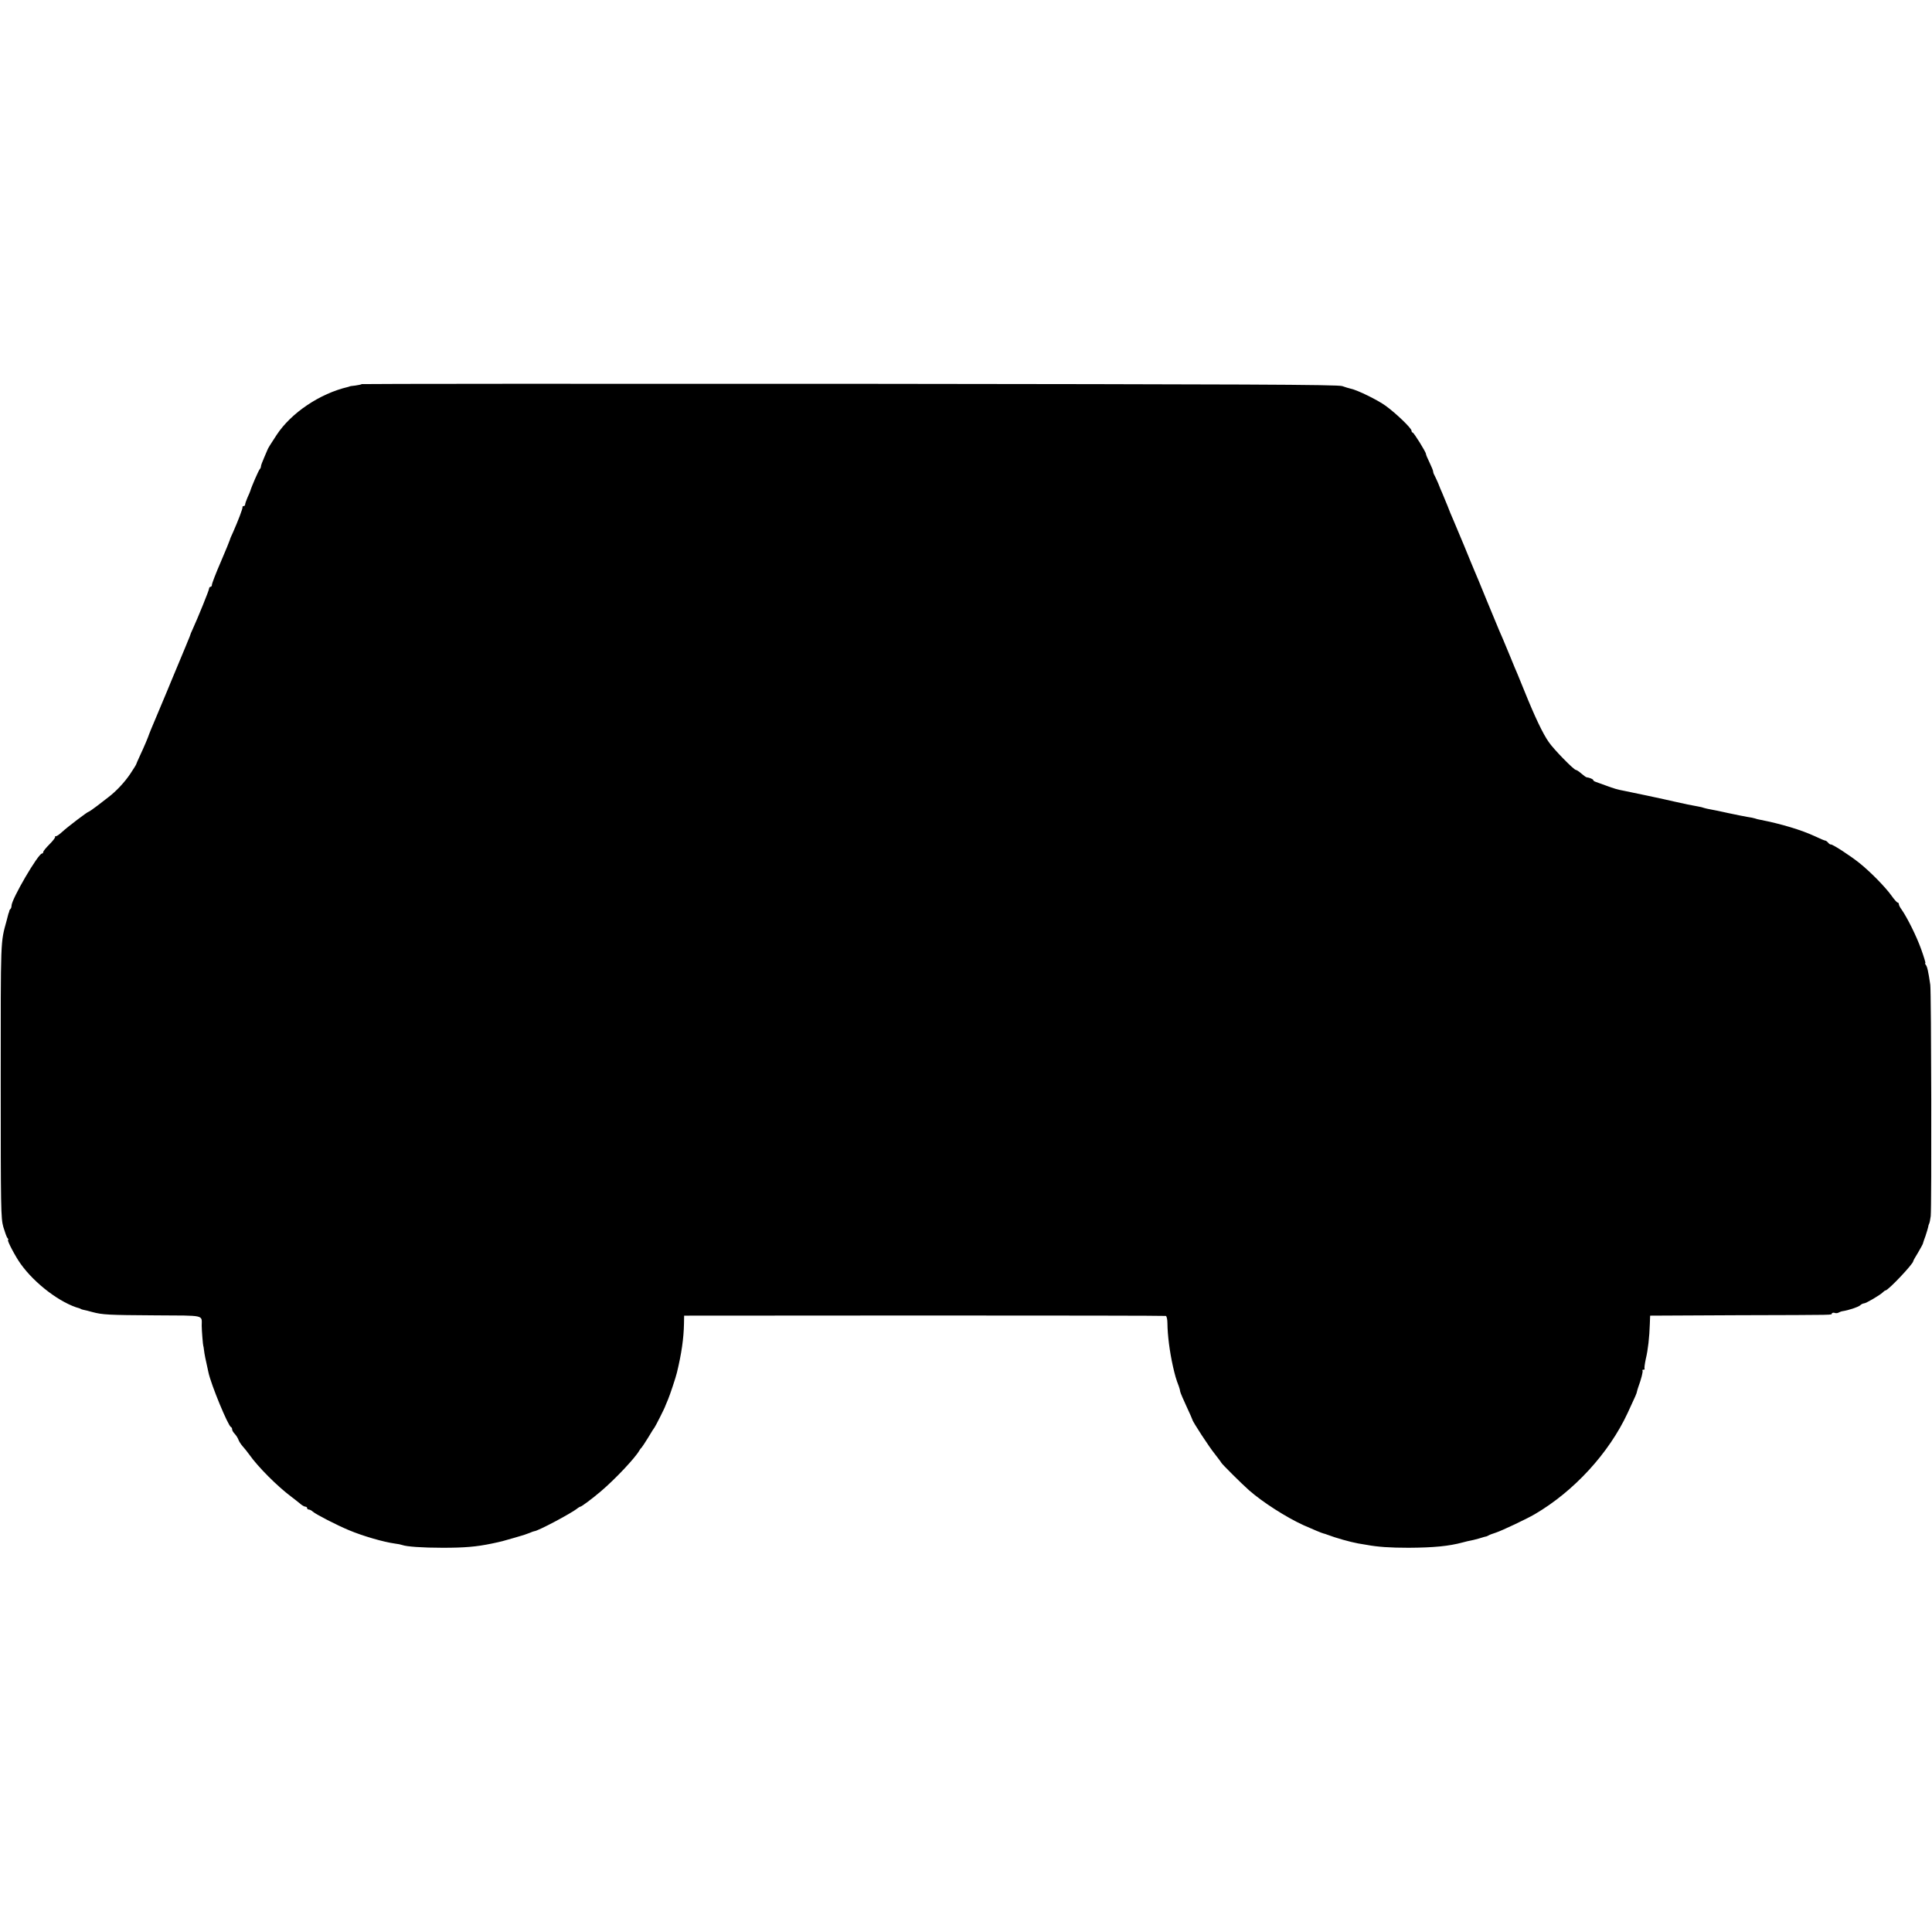
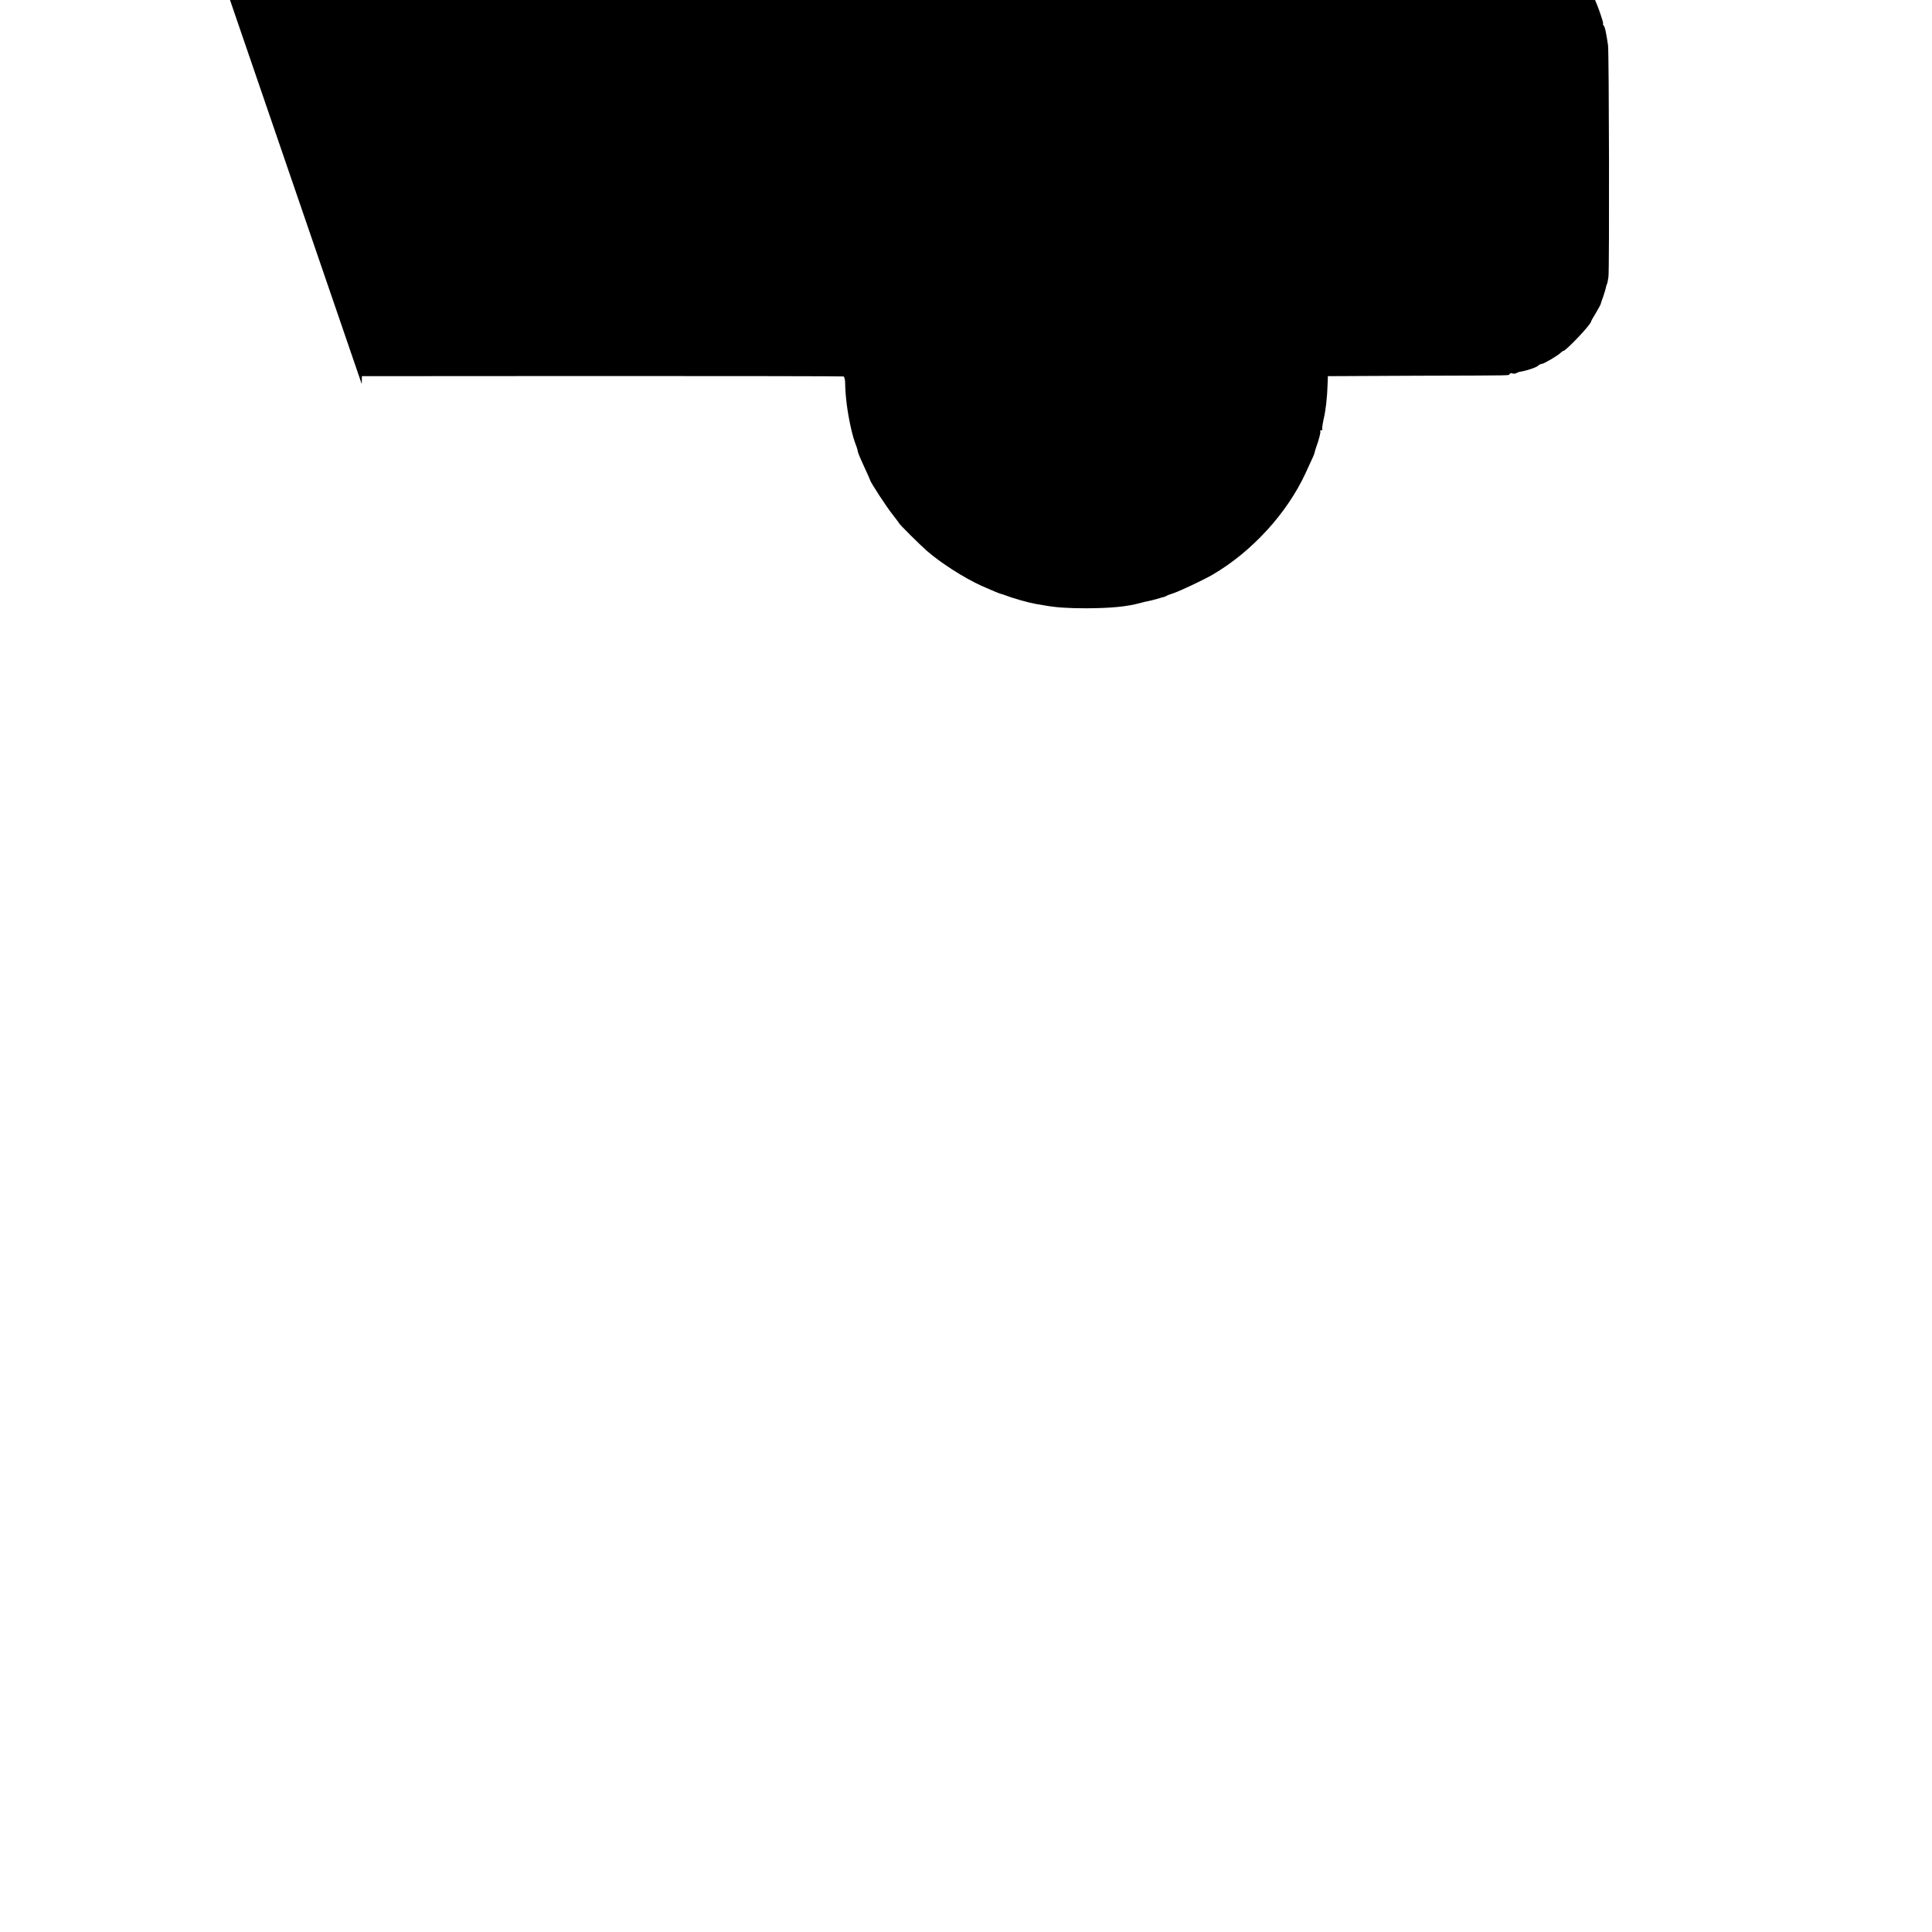
<svg xmlns="http://www.w3.org/2000/svg" version="1.0" width="1340pt" height="1340pt" viewBox="0 0 1340 1340" preserveAspectRatio="xMidYMid meet">
  <g transform="translate(0,1340) scale(0.1,-0.1)" fill="#000000" stroke="none">
-     <path d="M2509 10736 c-3 -3 -23 -7 -44 -10 -22 -2 -41 -5 -42 -7 -2 -1 -6 -2 -10 -3 -195 -46 -393 -179 -494 -332 -40 -60 -63 -98 -64 -104 -1 -3 -11 -27 -23 -54 -12 -27 -22 -54 -22 -60 0 -7 -4 -16 -9 -21 -8 -9 -57 -121 -65 -150 -2 -5 -10 -27 -20 -47 -9 -21 -16 -42 -16 -48 0 -5 -4 -10 -10 -10 -5 0 -9 -3 -8 -7 3 -8 -31 -96 -65 -173 -12 -25 -22 -49 -23 -55 -1 -5 -29 -74 -63 -153 -34 -78 -61 -149 -61 -157 0 -8 -4 -15 -10 -15 -5 0 -10 -6 -10 -13 0 -11 -77 -201 -115 -284 -8 -17 -15 -33 -15 -36 0 -2 -8 -22 -17 -43 -9 -22 -17 -41 -18 -44 -2 -5 -7 -17 -50 -120 -41 -98 -48 -115 -50 -120 -4 -11 -20 -49 -138 -330 -6 -14 -11 -27 -12 -30 -9 -27 -32 -82 -66 -155 -13 -27 -23 -52 -24 -55 0 -3 -18 -32 -40 -65 -39 -59 -99 -123 -153 -164 -15 -11 -50 -39 -79 -61 -29 -22 -55 -40 -58 -40 -8 0 -146 -105 -183 -139 -18 -17 -38 -31 -44 -31 -6 0 -9 -2 -6 -5 3 -3 -14 -26 -38 -50 -24 -24 -44 -48 -44 -54 0 -6 -4 -11 -9 -11 -26 0 -210 -315 -211 -361 0 -9 -3 -19 -7 -23 -5 -4 -9 -12 -9 -17 -1 -5 -2 -10 -4 -11 -1 -2 -3 -10 -5 -18 -2 -8 -6 -24 -9 -35 -43 -158 -41 -106 -41 -1110 0 -892 1 -954 18 -1015 11 -36 23 -71 29 -77 6 -7 8 -13 4 -13 -10 0 52 -118 88 -167 98 -137 276 -272 409 -308 4 -2 8 -3 10 -5 1 -1 9 -3 17 -5 8 -1 35 -8 60 -15 72 -19 108 -21 438 -23 350 -2 321 5 321 -72 0 -32 9 -140 11 -140 1 0 3 -13 5 -30 3 -26 10 -62 31 -155 18 -84 136 -370 156 -378 5 -2 8 -9 8 -16 0 -7 8 -21 19 -32 10 -11 21 -29 25 -40 3 -10 16 -30 28 -44 13 -14 34 -41 48 -60 59 -84 193 -218 289 -290 19 -14 45 -35 60 -47 14 -13 32 -23 39 -23 6 0 12 -4 12 -10 0 -5 5 -10 12 -10 6 0 19 -6 27 -14 21 -19 169 -95 251 -129 95 -40 239 -82 320 -93 19 -2 42 -7 50 -10 30 -11 138 -19 280 -19 153 0 234 7 340 29 71 15 78 17 160 41 69 20 69 20 103 33 16 7 30 12 33 12 23 0 261 126 301 160 7 5 15 10 18 10 8 0 82 55 143 107 99 84 238 232 266 282 5 9 12 18 16 21 3 3 24 34 46 70 21 36 41 67 44 70 5 5 74 141 75 150 1 3 9 22 18 43 13 30 54 153 62 187 32 132 47 237 49 340 l1 55 1665 1 c916 0 1670 -1 1676 -3 6 -2 11 -25 11 -51 1 -84 15 -195 39 -302 14 -60 20 -83 40 -135 4 -11 9 -28 10 -38 2 -9 22 -56 44 -103 22 -47 40 -88 40 -90 0 -12 119 -194 157 -240 23 -30 43 -56 43 -58 0 -6 147 -152 194 -193 95 -83 256 -186 376 -241 61 -27 129 -56 140 -58 3 0 14 -4 25 -8 60 -23 160 -51 215 -61 19 -3 46 -8 60 -10 75 -14 160 -20 290 -20 174 1 278 11 375 37 22 6 47 12 55 13 8 1 35 8 60 15 25 8 47 14 50 14 3 1 10 4 15 7 6 4 28 12 50 19 40 13 214 95 270 128 272 159 515 424 644 702 59 127 62 134 65 150 2 8 6 22 9 30 20 54 34 109 29 114 -3 3 0 6 7 6 7 0 10 3 7 8 -2 4 2 34 9 67 15 62 25 149 28 245 l2 55 610 3 c714 2 643 1 650 12 3 5 12 7 20 4 8 -3 20 -2 27 2 7 4 19 9 28 10 40 6 107 28 121 40 8 8 21 14 27 14 14 0 109 56 129 75 8 8 17 15 21 15 19 1 192 184 192 203 0 4 15 30 33 59 17 29 33 58 34 63 1 6 9 29 18 53 8 24 16 51 18 60 1 9 5 22 8 27 3 6 7 28 10 50 7 66 4 1556 -3 1605 -14 95 -21 125 -31 138 -5 6 -7 12 -3 12 3 0 -10 43 -29 96 -33 92 -96 218 -136 276 -11 14 -19 31 -19 37 0 6 -4 11 -8 11 -5 0 -24 21 -43 48 -42 59 -146 165 -222 226 -65 52 -188 132 -199 129 -3 -1 -12 4 -18 12 -7 8 -16 15 -21 15 -4 0 -36 13 -71 30 -95 44 -235 86 -378 114 -14 2 -32 7 -40 10 -8 3 -31 7 -50 10 -19 3 -78 15 -130 26 -52 12 -108 23 -125 26 -16 3 -37 7 -45 10 -8 3 -26 8 -40 10 -32 5 -114 22 -165 34 -62 15 -328 71 -350 75 -44 8 -72 16 -125 36 -30 11 -63 23 -72 26 -10 3 -18 9 -18 13 0 6 -27 17 -46 19 -3 0 -19 11 -35 25 -17 15 -34 26 -39 26 -14 0 -155 144 -188 193 -41 58 -97 176 -168 352 -20 50 -42 104 -49 120 -8 17 -30 71 -50 120 -21 50 -44 106 -52 125 -8 19 -19 44 -24 55 -4 11 -43 103 -85 205 -41 102 -82 199 -89 215 -7 17 -39 93 -70 170 -32 77 -66 158 -76 181 -10 22 -28 65 -39 95 -12 30 -28 69 -36 87 -8 17 -21 49 -29 70 -9 20 -20 45 -25 54 -6 10 -10 22 -10 28 0 6 -11 33 -25 62 -14 28 -25 55 -25 60 0 13 -84 148 -92 148 -4 0 -8 6 -8 13 0 17 -108 121 -180 173 -55 40 -196 109 -241 118 -13 3 -40 11 -59 18 -28 11 -664 13 -3416 16 -1859 1 -3383 0 -3385 -2z" />
+     <path d="M2509 10736 l1 55 1665 1 c916 0 1670 -1 1676 -3 6 -2 11 -25 11 -51 1 -84 15 -195 39 -302 14 -60 20 -83 40 -135 4 -11 9 -28 10 -38 2 -9 22 -56 44 -103 22 -47 40 -88 40 -90 0 -12 119 -194 157 -240 23 -30 43 -56 43 -58 0 -6 147 -152 194 -193 95 -83 256 -186 376 -241 61 -27 129 -56 140 -58 3 0 14 -4 25 -8 60 -23 160 -51 215 -61 19 -3 46 -8 60 -10 75 -14 160 -20 290 -20 174 1 278 11 375 37 22 6 47 12 55 13 8 1 35 8 60 15 25 8 47 14 50 14 3 1 10 4 15 7 6 4 28 12 50 19 40 13 214 95 270 128 272 159 515 424 644 702 59 127 62 134 65 150 2 8 6 22 9 30 20 54 34 109 29 114 -3 3 0 6 7 6 7 0 10 3 7 8 -2 4 2 34 9 67 15 62 25 149 28 245 l2 55 610 3 c714 2 643 1 650 12 3 5 12 7 20 4 8 -3 20 -2 27 2 7 4 19 9 28 10 40 6 107 28 121 40 8 8 21 14 27 14 14 0 109 56 129 75 8 8 17 15 21 15 19 1 192 184 192 203 0 4 15 30 33 59 17 29 33 58 34 63 1 6 9 29 18 53 8 24 16 51 18 60 1 9 5 22 8 27 3 6 7 28 10 50 7 66 4 1556 -3 1605 -14 95 -21 125 -31 138 -5 6 -7 12 -3 12 3 0 -10 43 -29 96 -33 92 -96 218 -136 276 -11 14 -19 31 -19 37 0 6 -4 11 -8 11 -5 0 -24 21 -43 48 -42 59 -146 165 -222 226 -65 52 -188 132 -199 129 -3 -1 -12 4 -18 12 -7 8 -16 15 -21 15 -4 0 -36 13 -71 30 -95 44 -235 86 -378 114 -14 2 -32 7 -40 10 -8 3 -31 7 -50 10 -19 3 -78 15 -130 26 -52 12 -108 23 -125 26 -16 3 -37 7 -45 10 -8 3 -26 8 -40 10 -32 5 -114 22 -165 34 -62 15 -328 71 -350 75 -44 8 -72 16 -125 36 -30 11 -63 23 -72 26 -10 3 -18 9 -18 13 0 6 -27 17 -46 19 -3 0 -19 11 -35 25 -17 15 -34 26 -39 26 -14 0 -155 144 -188 193 -41 58 -97 176 -168 352 -20 50 -42 104 -49 120 -8 17 -30 71 -50 120 -21 50 -44 106 -52 125 -8 19 -19 44 -24 55 -4 11 -43 103 -85 205 -41 102 -82 199 -89 215 -7 17 -39 93 -70 170 -32 77 -66 158 -76 181 -10 22 -28 65 -39 95 -12 30 -28 69 -36 87 -8 17 -21 49 -29 70 -9 20 -20 45 -25 54 -6 10 -10 22 -10 28 0 6 -11 33 -25 62 -14 28 -25 55 -25 60 0 13 -84 148 -92 148 -4 0 -8 6 -8 13 0 17 -108 121 -180 173 -55 40 -196 109 -241 118 -13 3 -40 11 -59 18 -28 11 -664 13 -3416 16 -1859 1 -3383 0 -3385 -2z" />
  </g>
</svg>